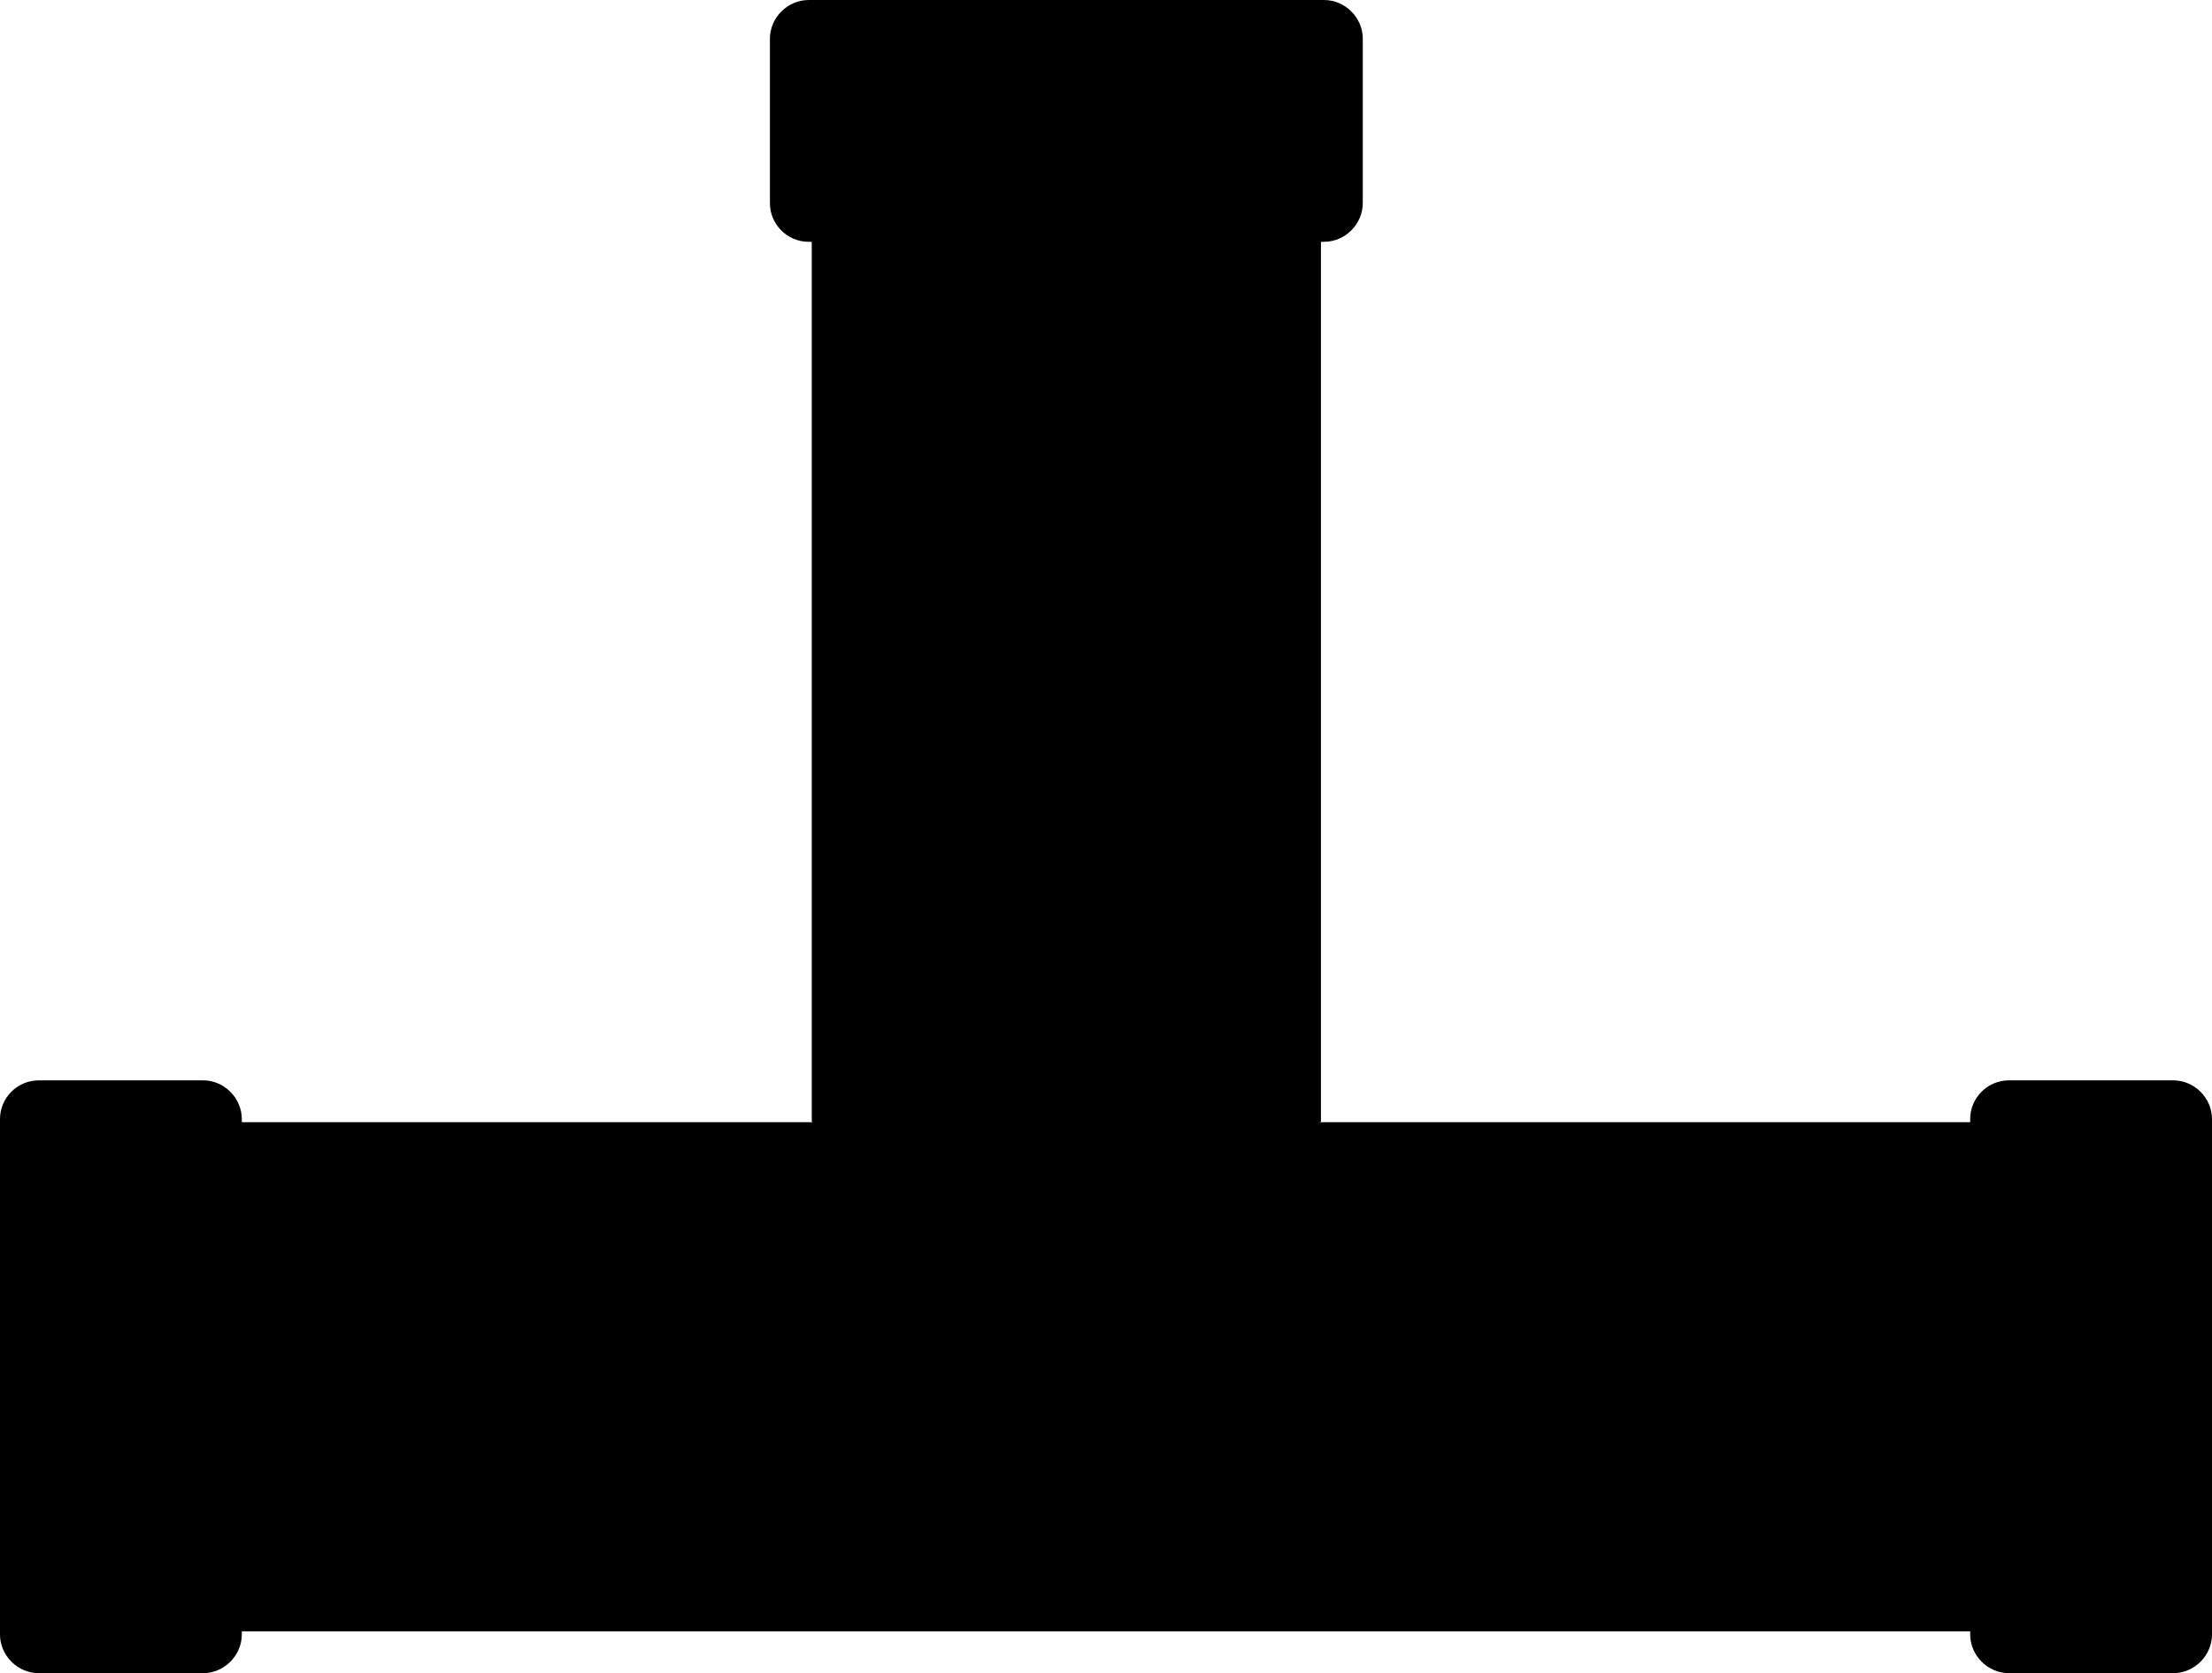
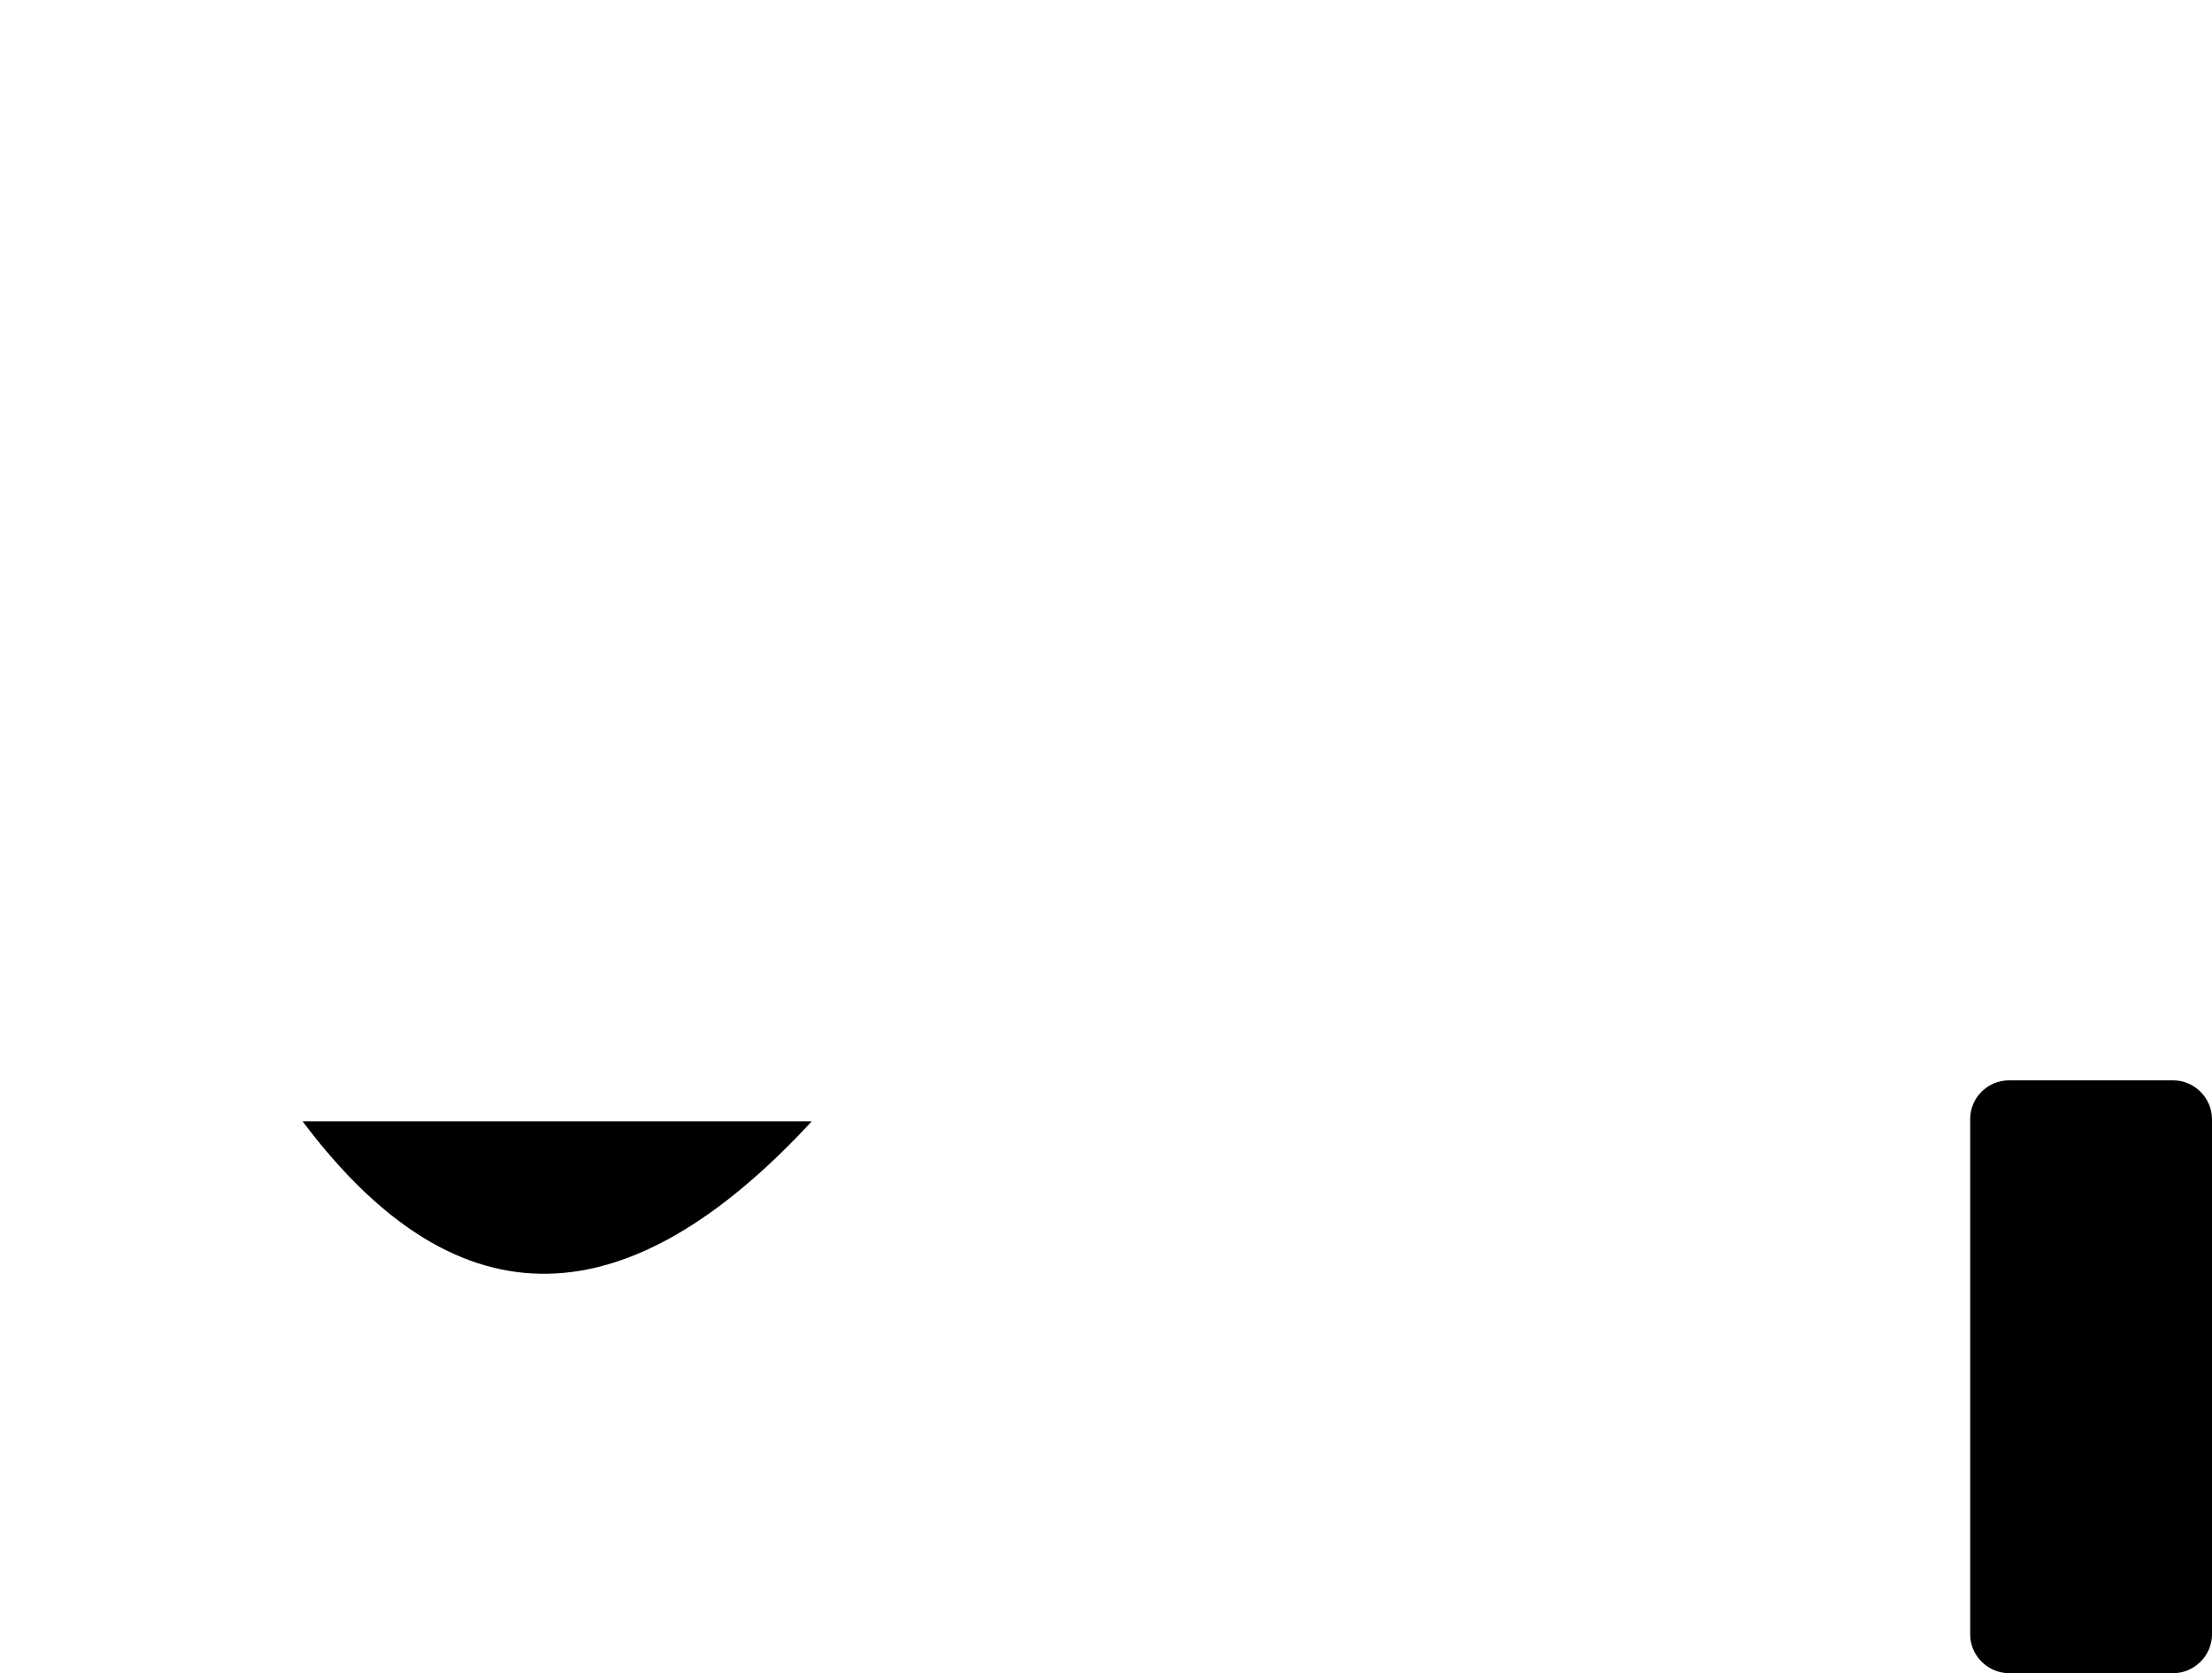
<svg xmlns="http://www.w3.org/2000/svg" xmlns:ns1="http://www.inkscape.org/namespaces/inkscape" xmlns:ns2="http://sodipodi.sourceforge.net/DTD/sodipodi-0.dtd" xmlns:xlink="http://www.w3.org/1999/xlink" xml:space="preserve" width="28.519mm" height="21.574mm" style="shape-rendering:geometricPrecision; text-rendering:geometricPrecision; image-rendering:optimizeQuality; fill-rule:evenodd; clip-rule:evenodd" viewBox="0 0 5.022 3.799" id="svg3232" version="1.1" ns1:version="0.48.3.1 r9886" ns2:docname="89.svg">
  <ns2:namedview pagecolor="#ffffff" bordercolor="#666666" borderopacity="1" objecttolerance="10" gridtolerance="10" guidetolerance="10" ns1:pageopacity="0" ns1:pageshadow="2" ns1:window-width="640" ns1:window-height="480" id="namedview3256" showgrid="false" ns1:zoom="3.0872408" ns1:cx="50.525257" ns1:cy="38.221832" ns1:window-x="0" ns1:window-y="0" ns1:window-maximized="0" ns1:current-layer="svg3232" />
  <defs id="defs3234">
    <style type="text/css" id="style3236">
   
    .fil2 {fill:url(#id0)}
    .fil0 {fill:url(#id1)}
    .fil3 {fill:url(#id2)}
    .fil1 {fill:url(#id3)}
   
  </style>
    <linearGradient id="id0" gradientUnits="userSpaceOnUse" x1="0.275" y1="3.799" x2="0.275" y2="2.453">
      <stop offset="0" style="stop-color: rgb(0, 0, 0);" id="stop3239" />
      <stop offset="0.529" style="stop-color: rgb(0, 0, 0);" id="stop3241" />
      <stop offset="1" style="stop-color: rgb(0, 0, 0);" id="stop3243" />
    </linearGradient>
    <linearGradient id="id1" gradientUnits="userSpaceOnUse" xlink:href="#id0" x1="2.448" y1="3.704" x2="2.448" y2="2.548">
  </linearGradient>
    <linearGradient id="id2" gradientUnits="userSpaceOnUse" xlink:href="#id0" x1="3.094" y1="0.275" x2="1.748" y2="0.275">
  </linearGradient>
    <linearGradient id="id3" gradientUnits="userSpaceOnUse" xlink:href="#id0" x1="2.999" y1="1.742" x2="1.843" y2="1.742">
  </linearGradient>
  </defs>
  <g id="hmigradengt" ns1:label="#图层_x0020_1">
    <g id="_55399952">
-       <rect id="_56343088" class="fil0" x="0.335" y="2.548" width="4.224" height="1.156" />
-       <path id="_56336288" class="fil1" d="M1.843 2.546l0 -2.084 1.156 0 0 2.084c-0.413,0.447 -0.799,0.476 -1.156,0z" />
-       <path id="_56333808" class="fil2" d="M0.549 2.541l0 1.17c-1.76107e-005,0.048 -0.04,0.088 -0.088,0.088l-0.373 -1.76107e-005c-0.048,0 -0.088,-0.04 -0.088,-0.088l0 -1.17c0,-0.049 0.04,-0.088 0.088,-0.088l0.373 0c0.048,0 0.088,0.04 0.088,0.088z" />
+       <path id="_56336288" class="fil1" d="M1.843 2.546c-0.413,0.447 -0.799,0.476 -1.156,0z" />
      <path id="_56330576" class="fil2" d="M5.022 2.541l0 1.17c-1.76107e-005,0.048 -0.04,0.088 -0.088,0.088l-0.373 -1.76107e-005c-0.048,0 -0.088,-0.04 -0.088,-0.088l0 -1.17c0,-0.049 0.04,-0.088 0.088,-0.088l0.373 0c0.048,0 0.088,0.04 0.088,0.088z" />
-       <path id="_54558000" class="fil3" d="M1.836 0l1.17 0c0.048,1.76107e-005 0.088,0.04 0.088,0.088l-1.76107e-005 0.373c0,0.048 -0.04,0.088 -0.088,0.088l-1.17 0c-0.049,0 -0.088,-0.04 -0.088,-0.088l0 -0.373c0,-0.048 0.04,-0.088 0.088,-0.088z" />
    </g>
  </g>
</svg>